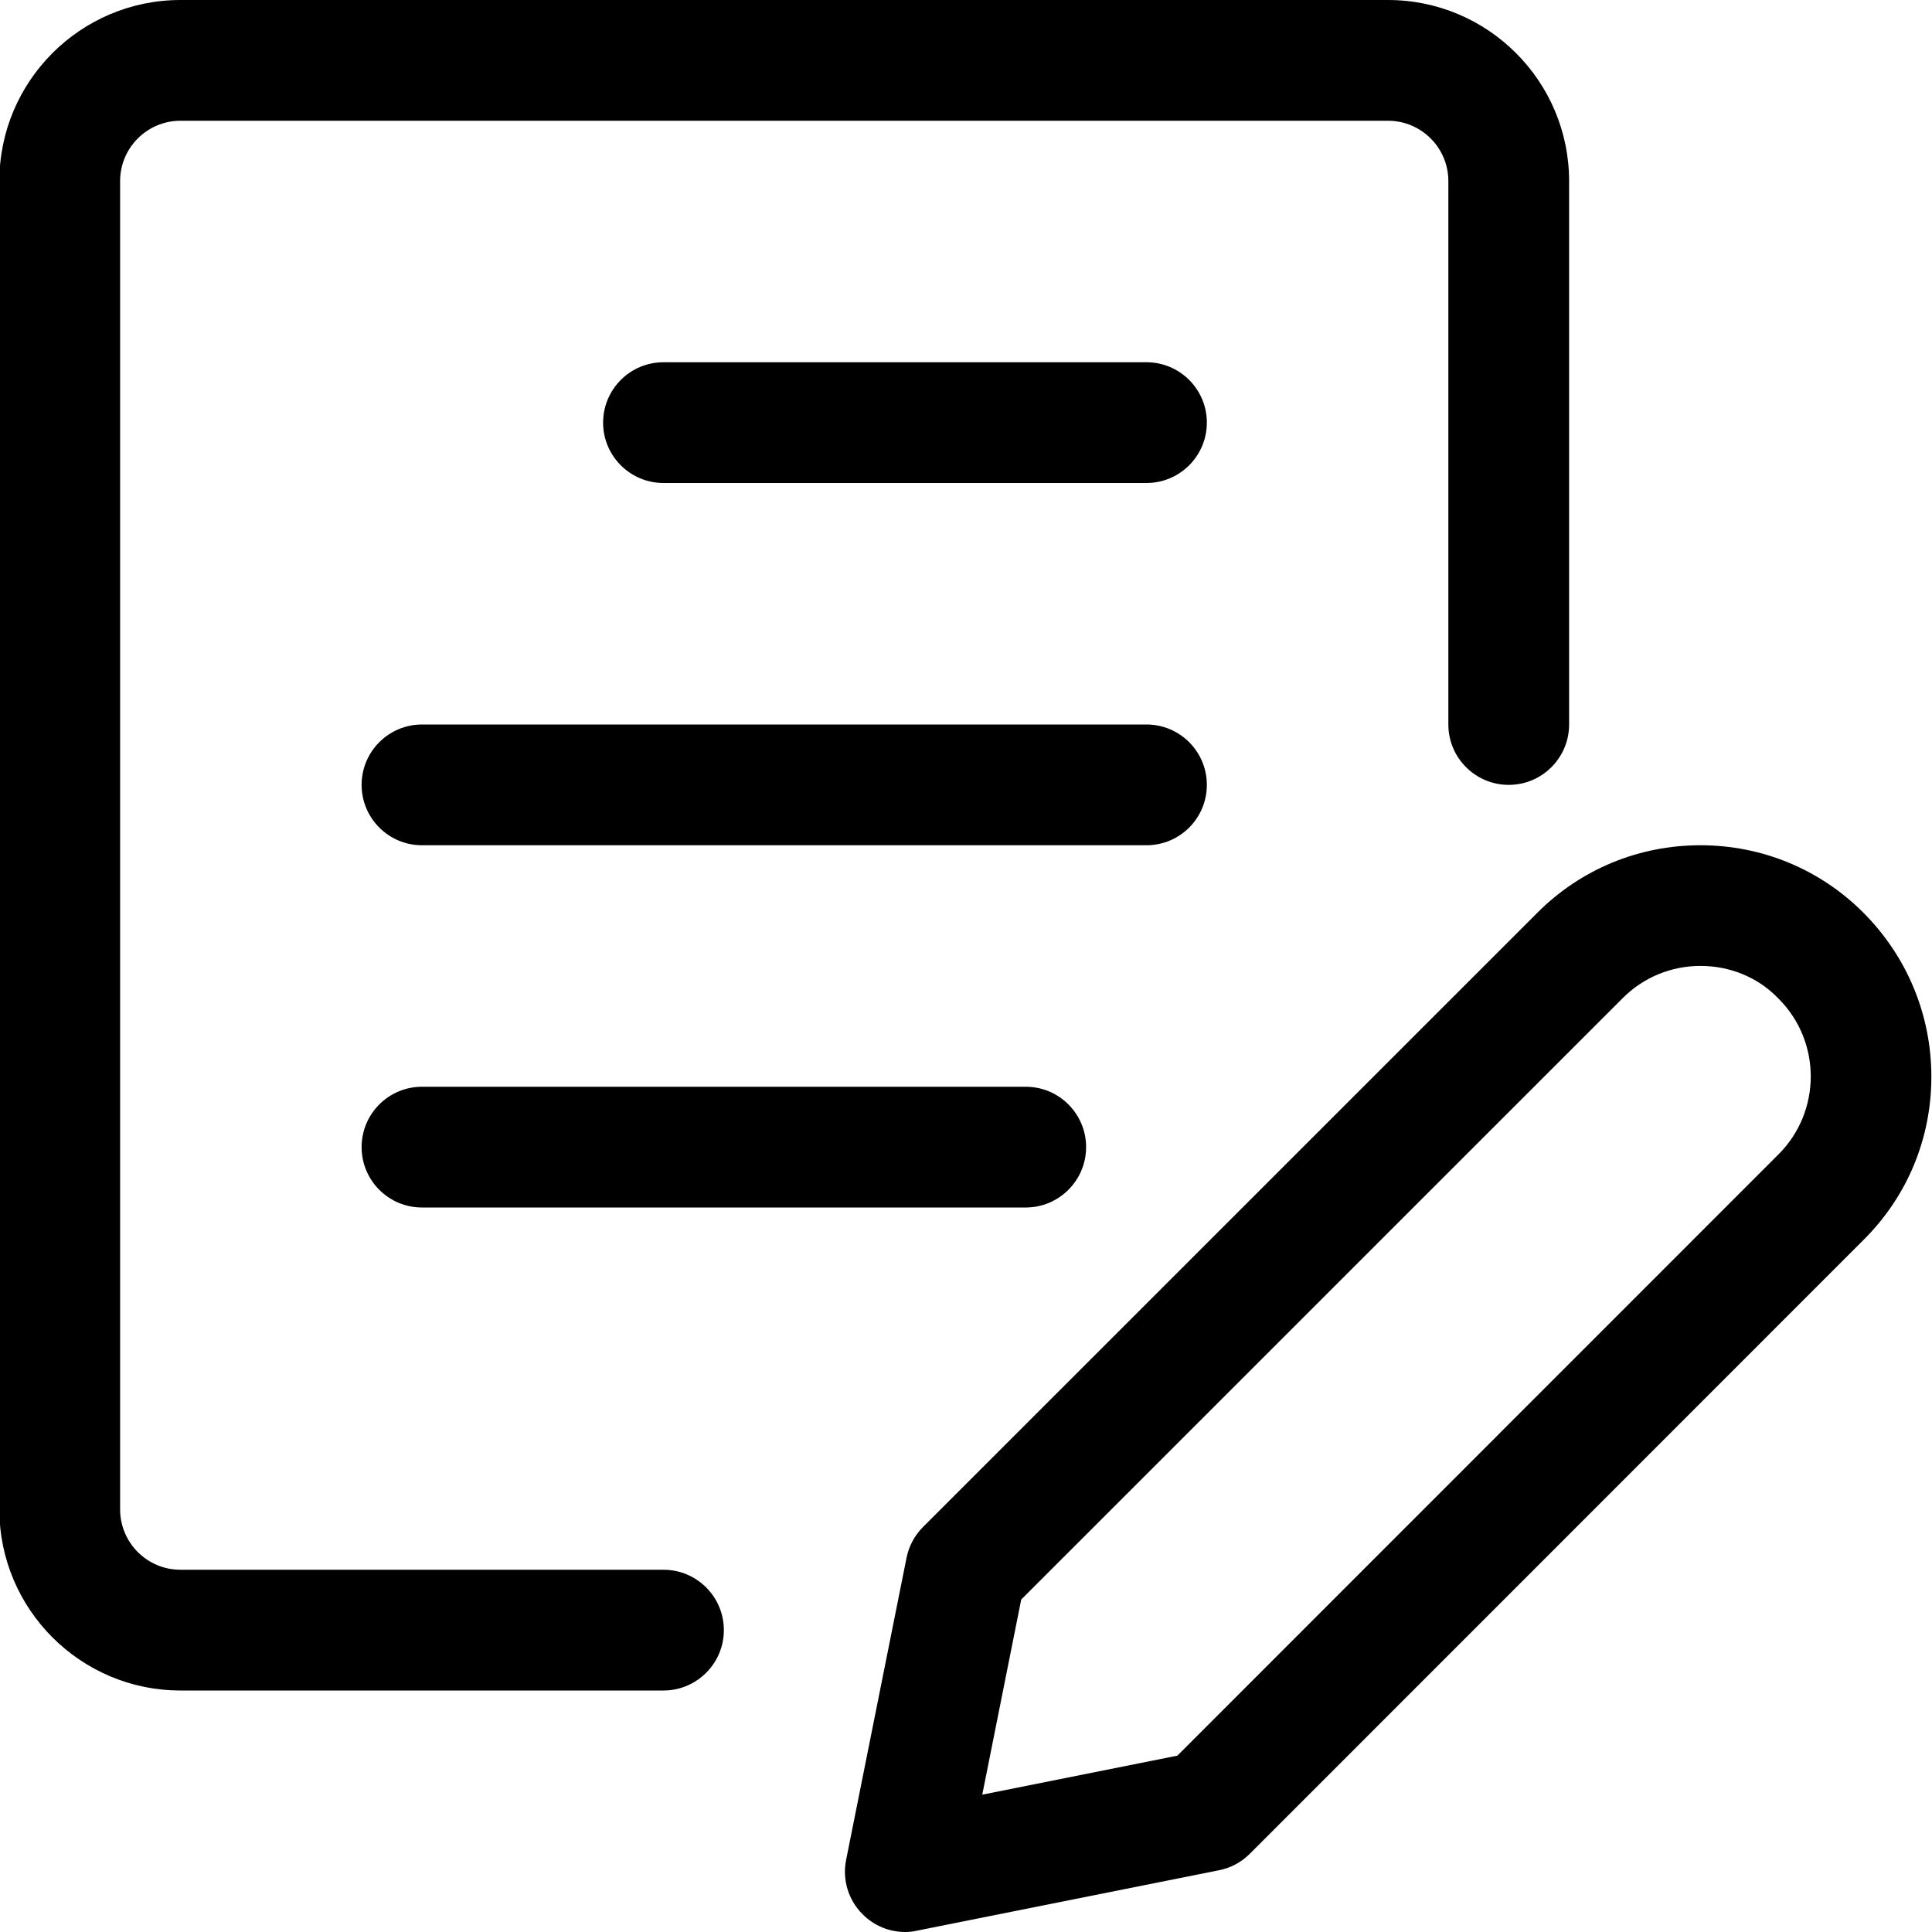
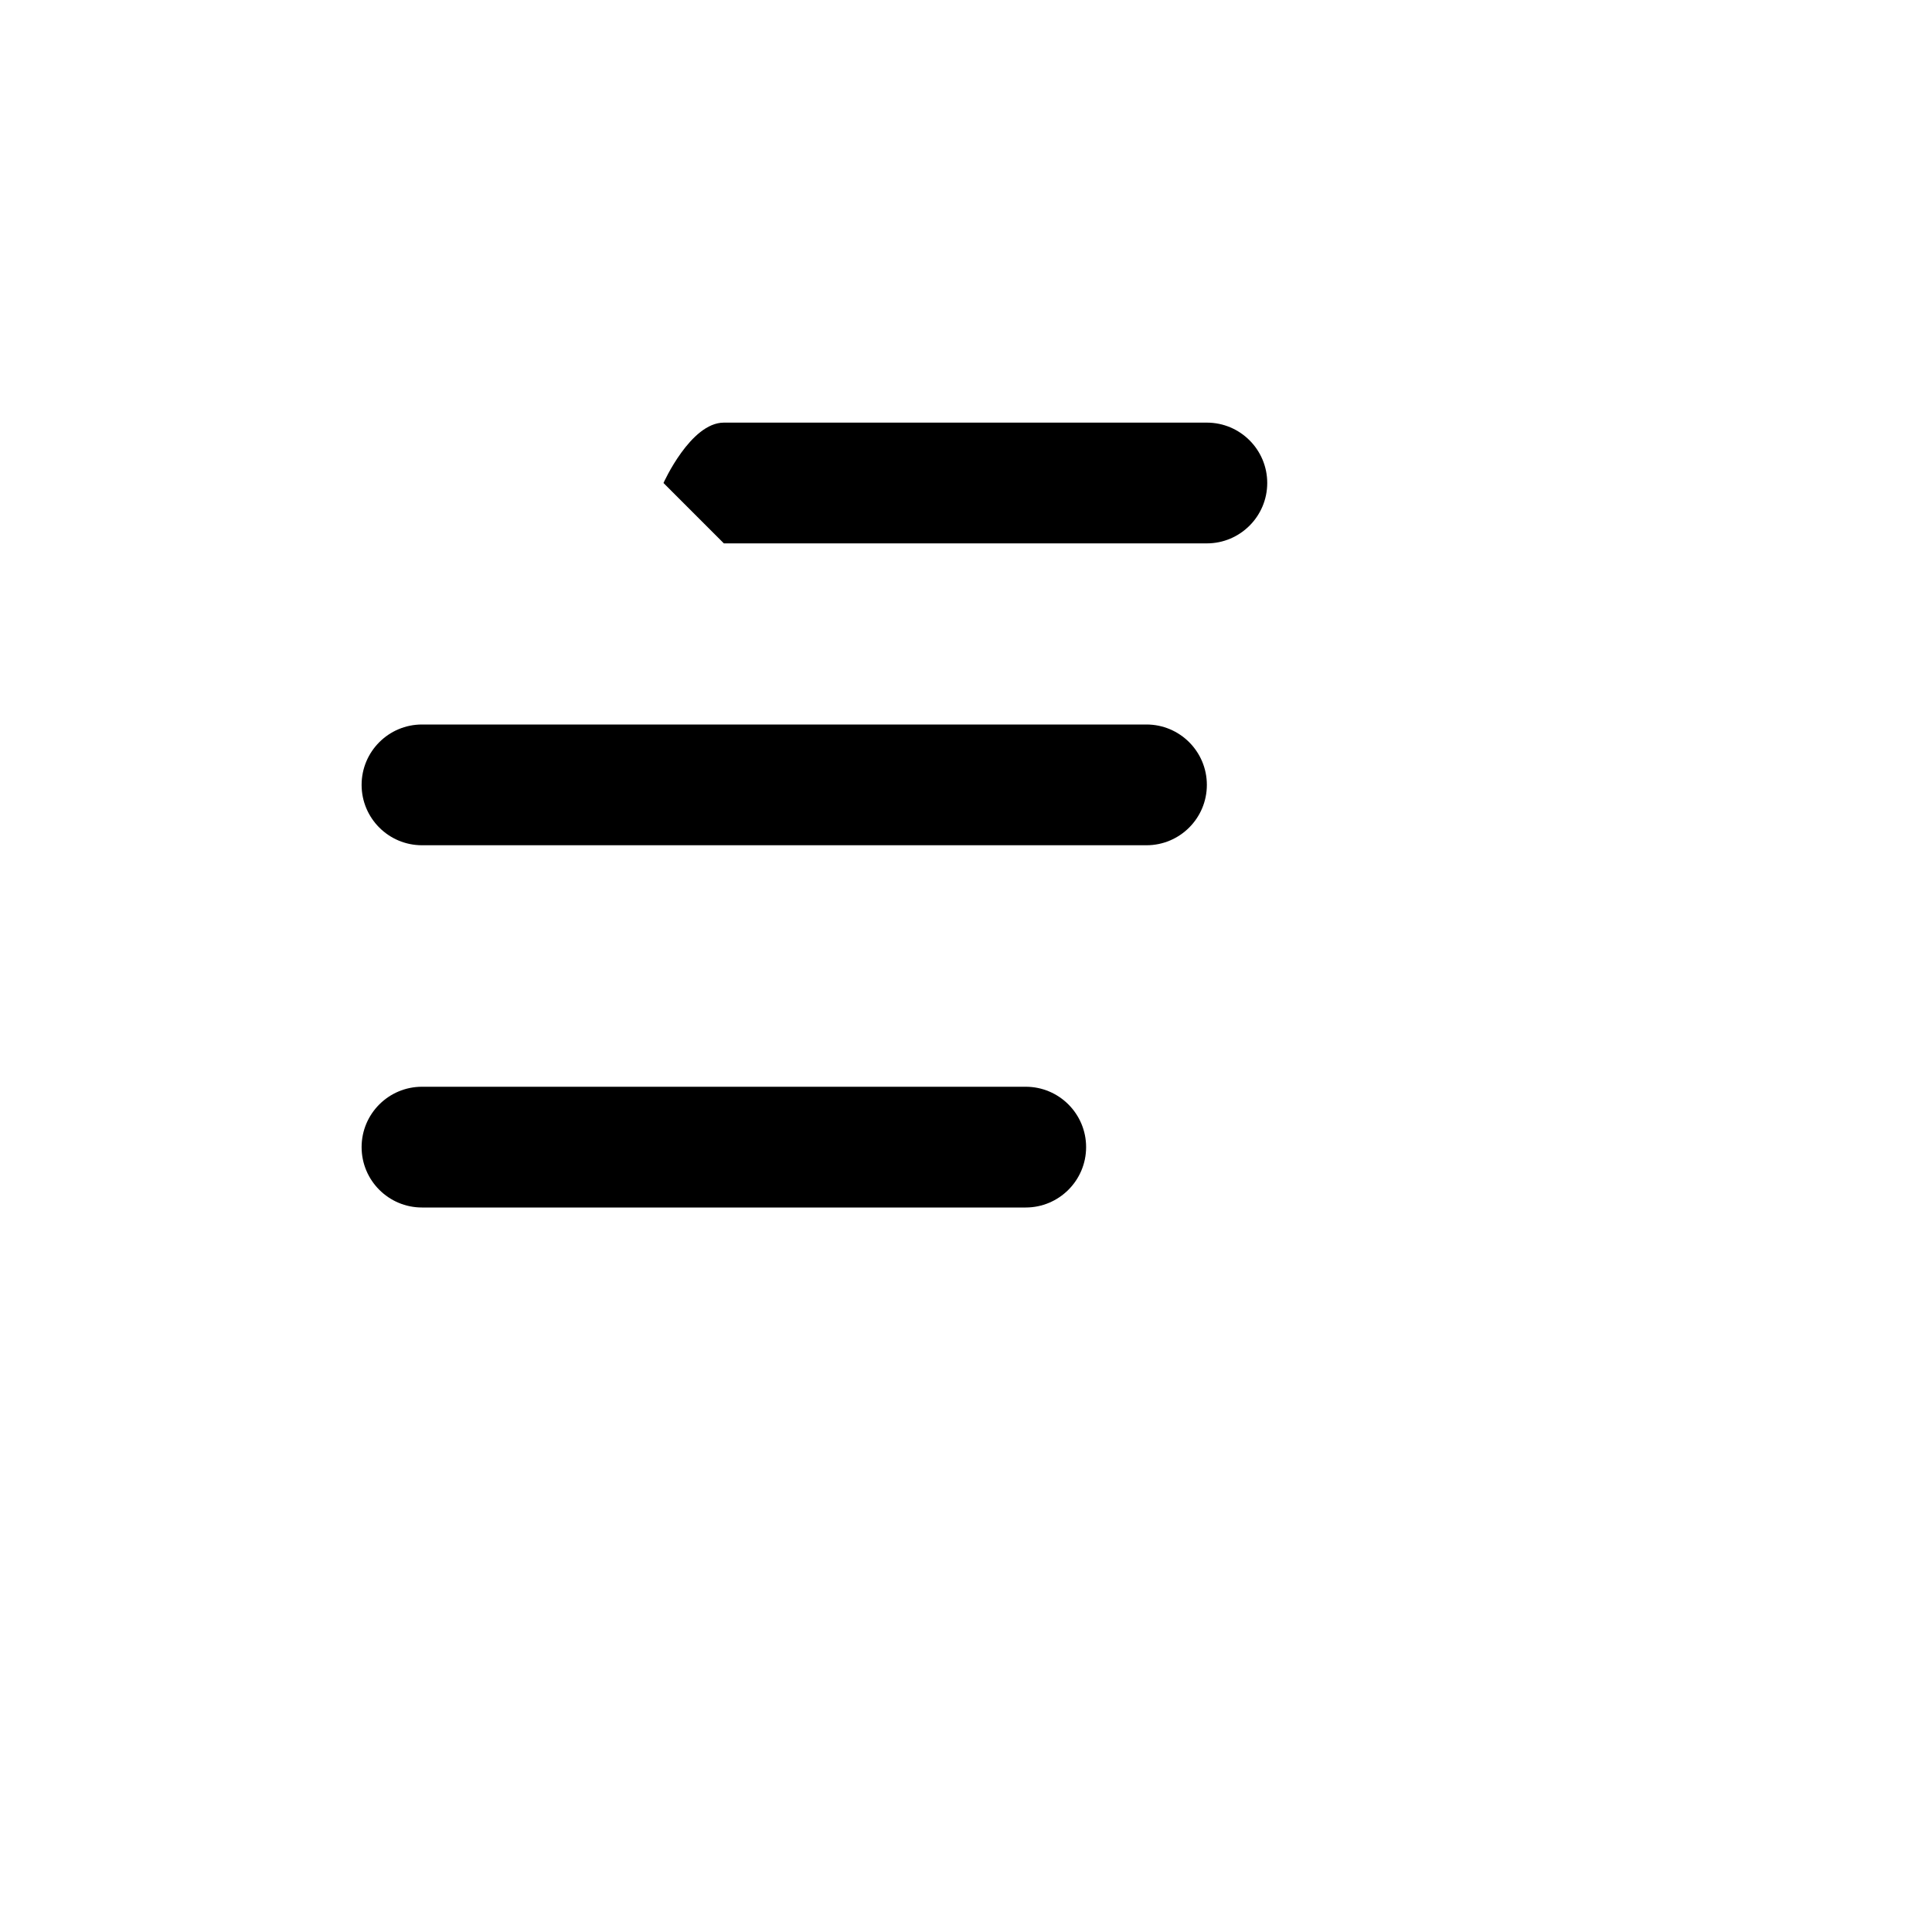
<svg xmlns="http://www.w3.org/2000/svg" viewBox="0 0 24 24">
  <title>content-paper-edit</title>
-   <path d="M11.246 24c-.2 0-.389-.078-.53-.22-.178-.177-.255-.431-.205-.677l.75-3.75c.029-.146.1-.279.205-.384l7.631-7.63c.54-.541 1.26-.839 2.026-.839.764 0 1.483.297 2.022.835.545.546.846 1.27.847 2.037.001.767-.297 1.487-.839 2.027l-7.627 7.629c-.105.105-.238.177-.384.205l-3.749.75c-.049.012-.098.017-.147.017zm.956-1.706l2.424-.485 7.467-7.469c.533-.532.535-1.399.003-1.932l-.03-.03c-.241-.24-.579-.379-.941-.379-.366 0-.71.142-.968.401l-7.471 7.47-.484 2.424zM2.242 21c-1.241 0-2.25-1.009-2.25-2.25V2.25C-.008 1.009 1.001 0 2.242 0h15c1.241 0 2.25 1.009 2.25 2.25V9c0 .414-.336.75-.75.75s-.75-.336-.75-.75V2.25c0-.414-.336-.75-.75-.75h-15c-.414 0-.75.336-.75.75v16.5c0 .414.336.75.75.75h6c.414 0 .75.336.75.75s-.337.75-.75.75h-6z" />
-   <path d="M8.242 6c-.414 0-.75-.336-.75-.75s.336-.75.75-.75h6c.414 0 .75.336.75.75s-.337.75-.75.75h-6zM5.242 10.5c-.414 0-.75-.336-.75-.75s.336-.75.75-.75h9c.414 0 .75.336.75.75s-.336.75-.75.75h-9zM5.242 15c-.414 0-.75-.336-.75-.75s.336-.75.75-.75h7.5c.414 0 .75.336.75.75s-.337.75-.75.75h-7.5z" />
+   <path d="M8.242 6s.336-.75.75-.75h6c.414 0 .75.336.75.75s-.337.75-.75.75h-6zM5.242 10.5c-.414 0-.75-.336-.75-.75s.336-.75.75-.75h9c.414 0 .75.336.75.75s-.336.75-.75.75h-9zM5.242 15c-.414 0-.75-.336-.75-.75s.336-.75.75-.75h7.5c.414 0 .75.336.75.75s-.337.75-.75.75h-7.5z" />
</svg>